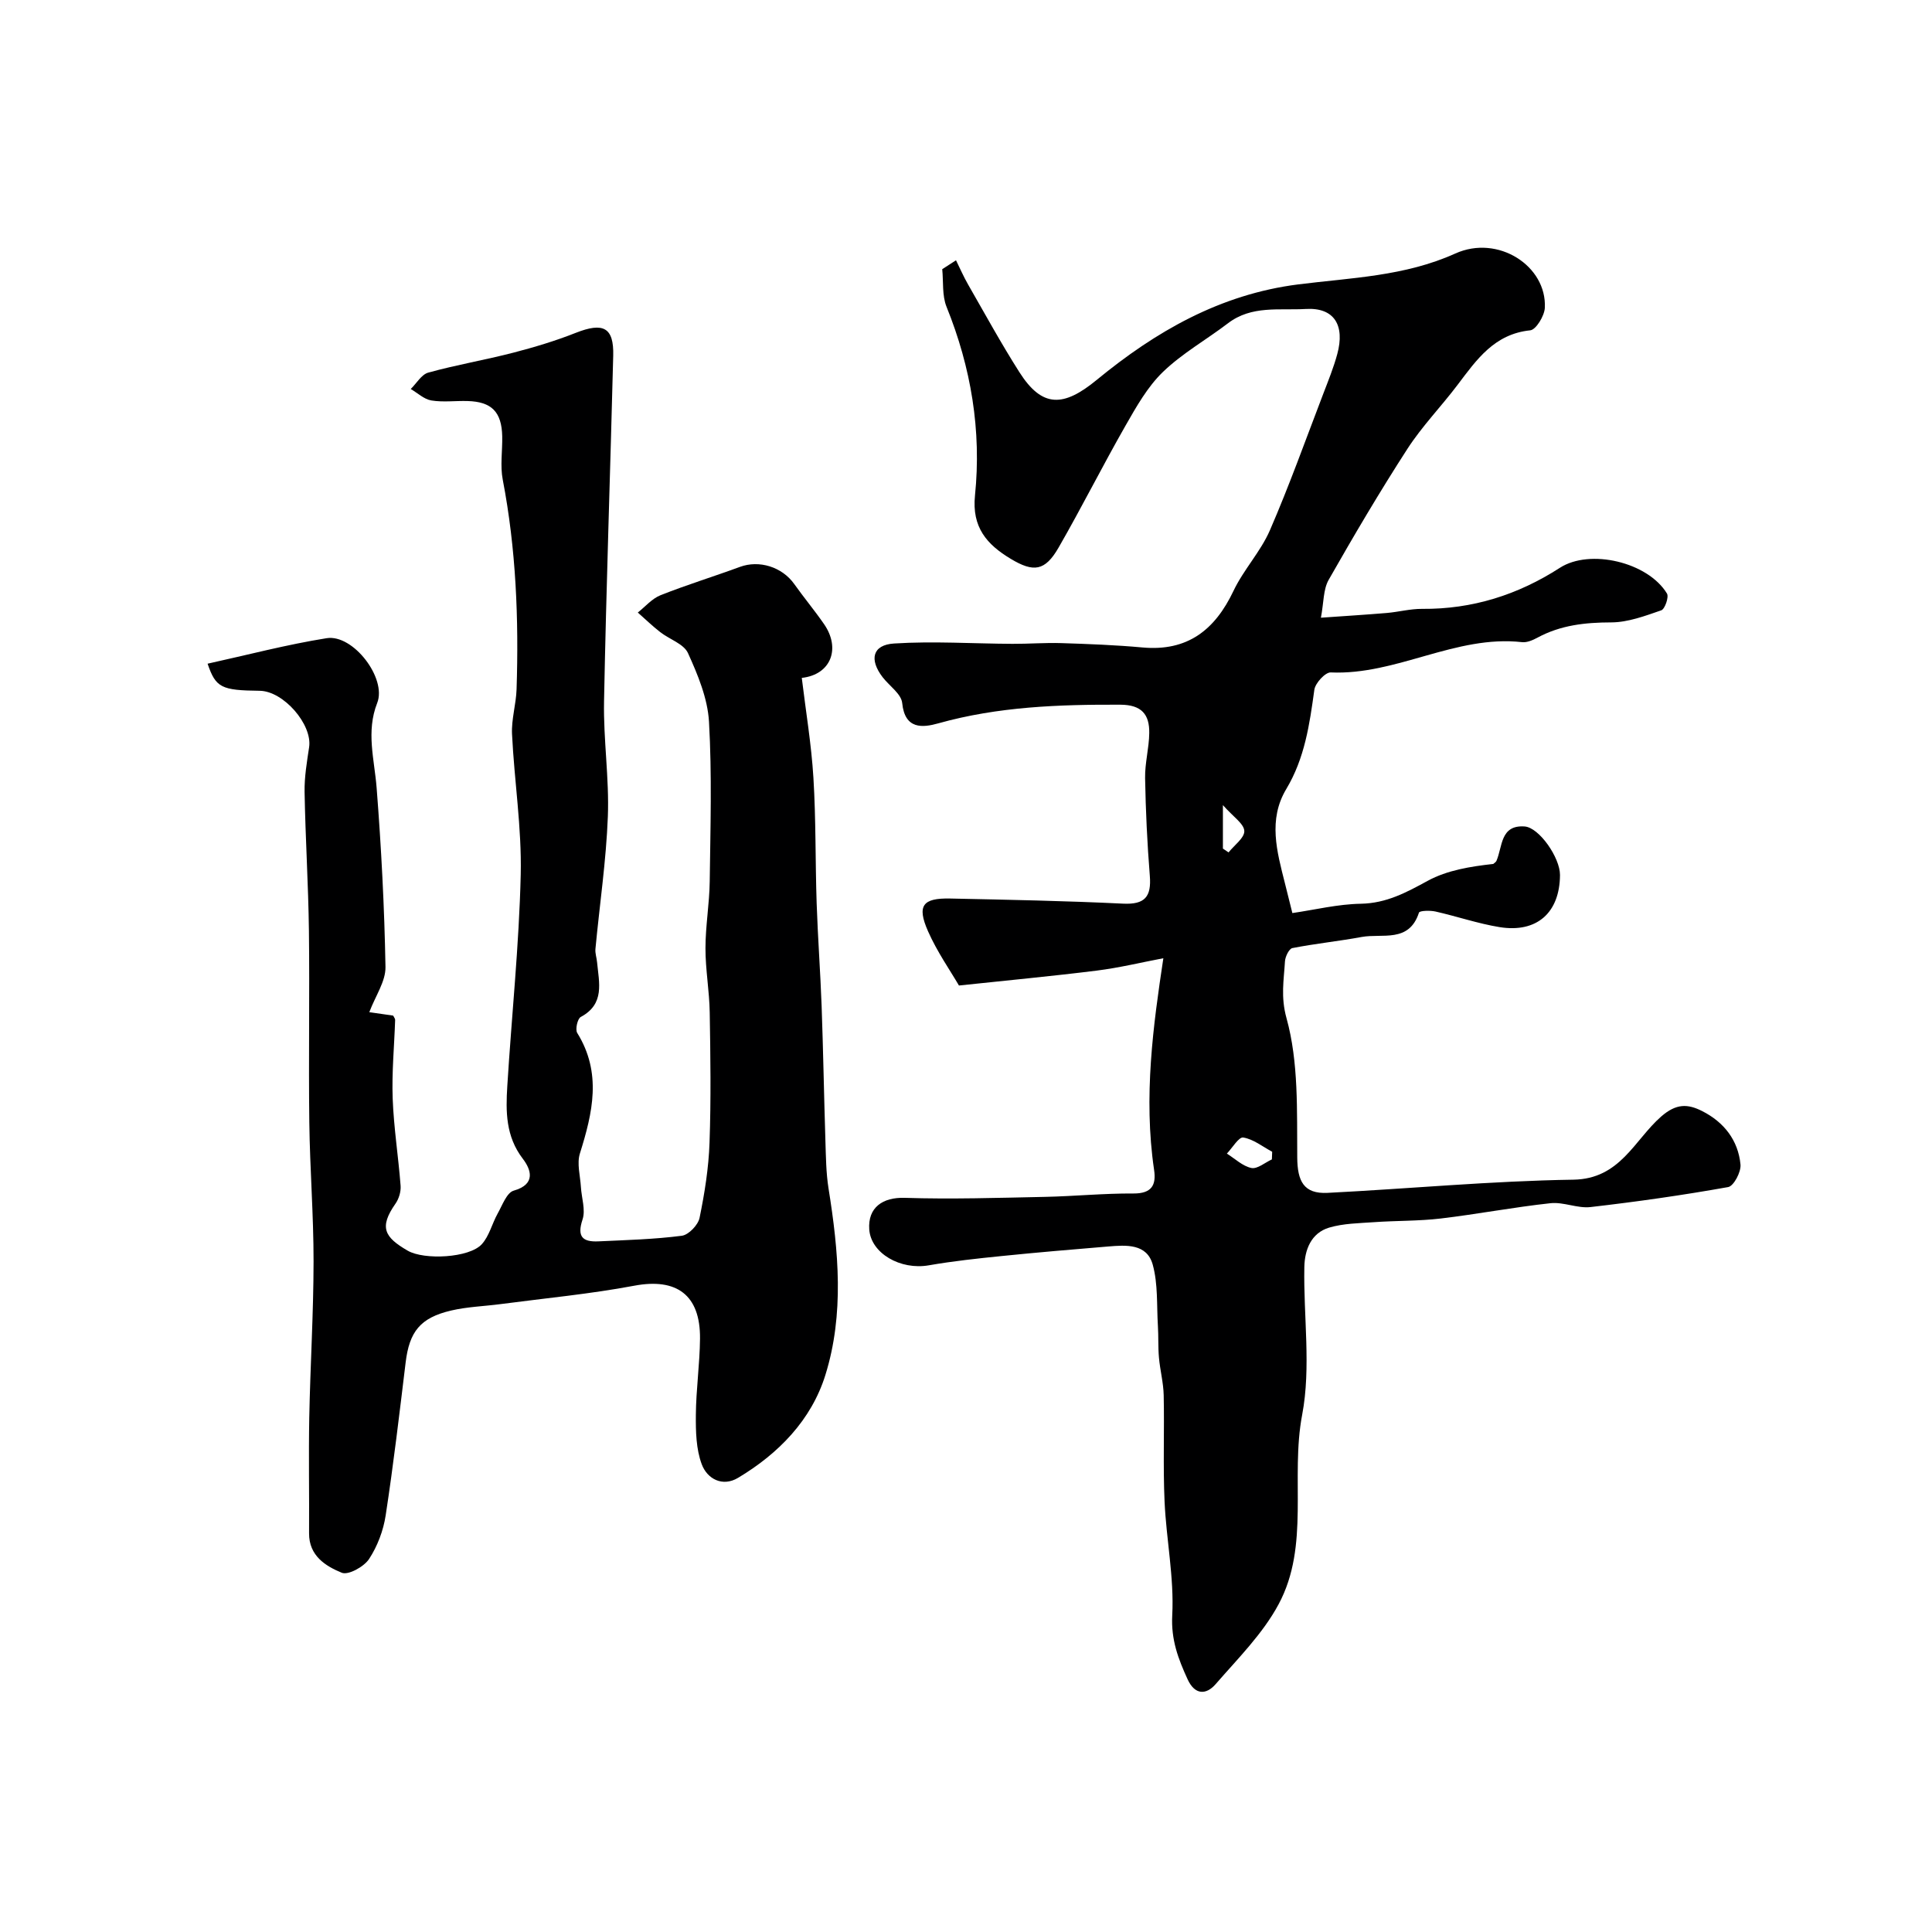
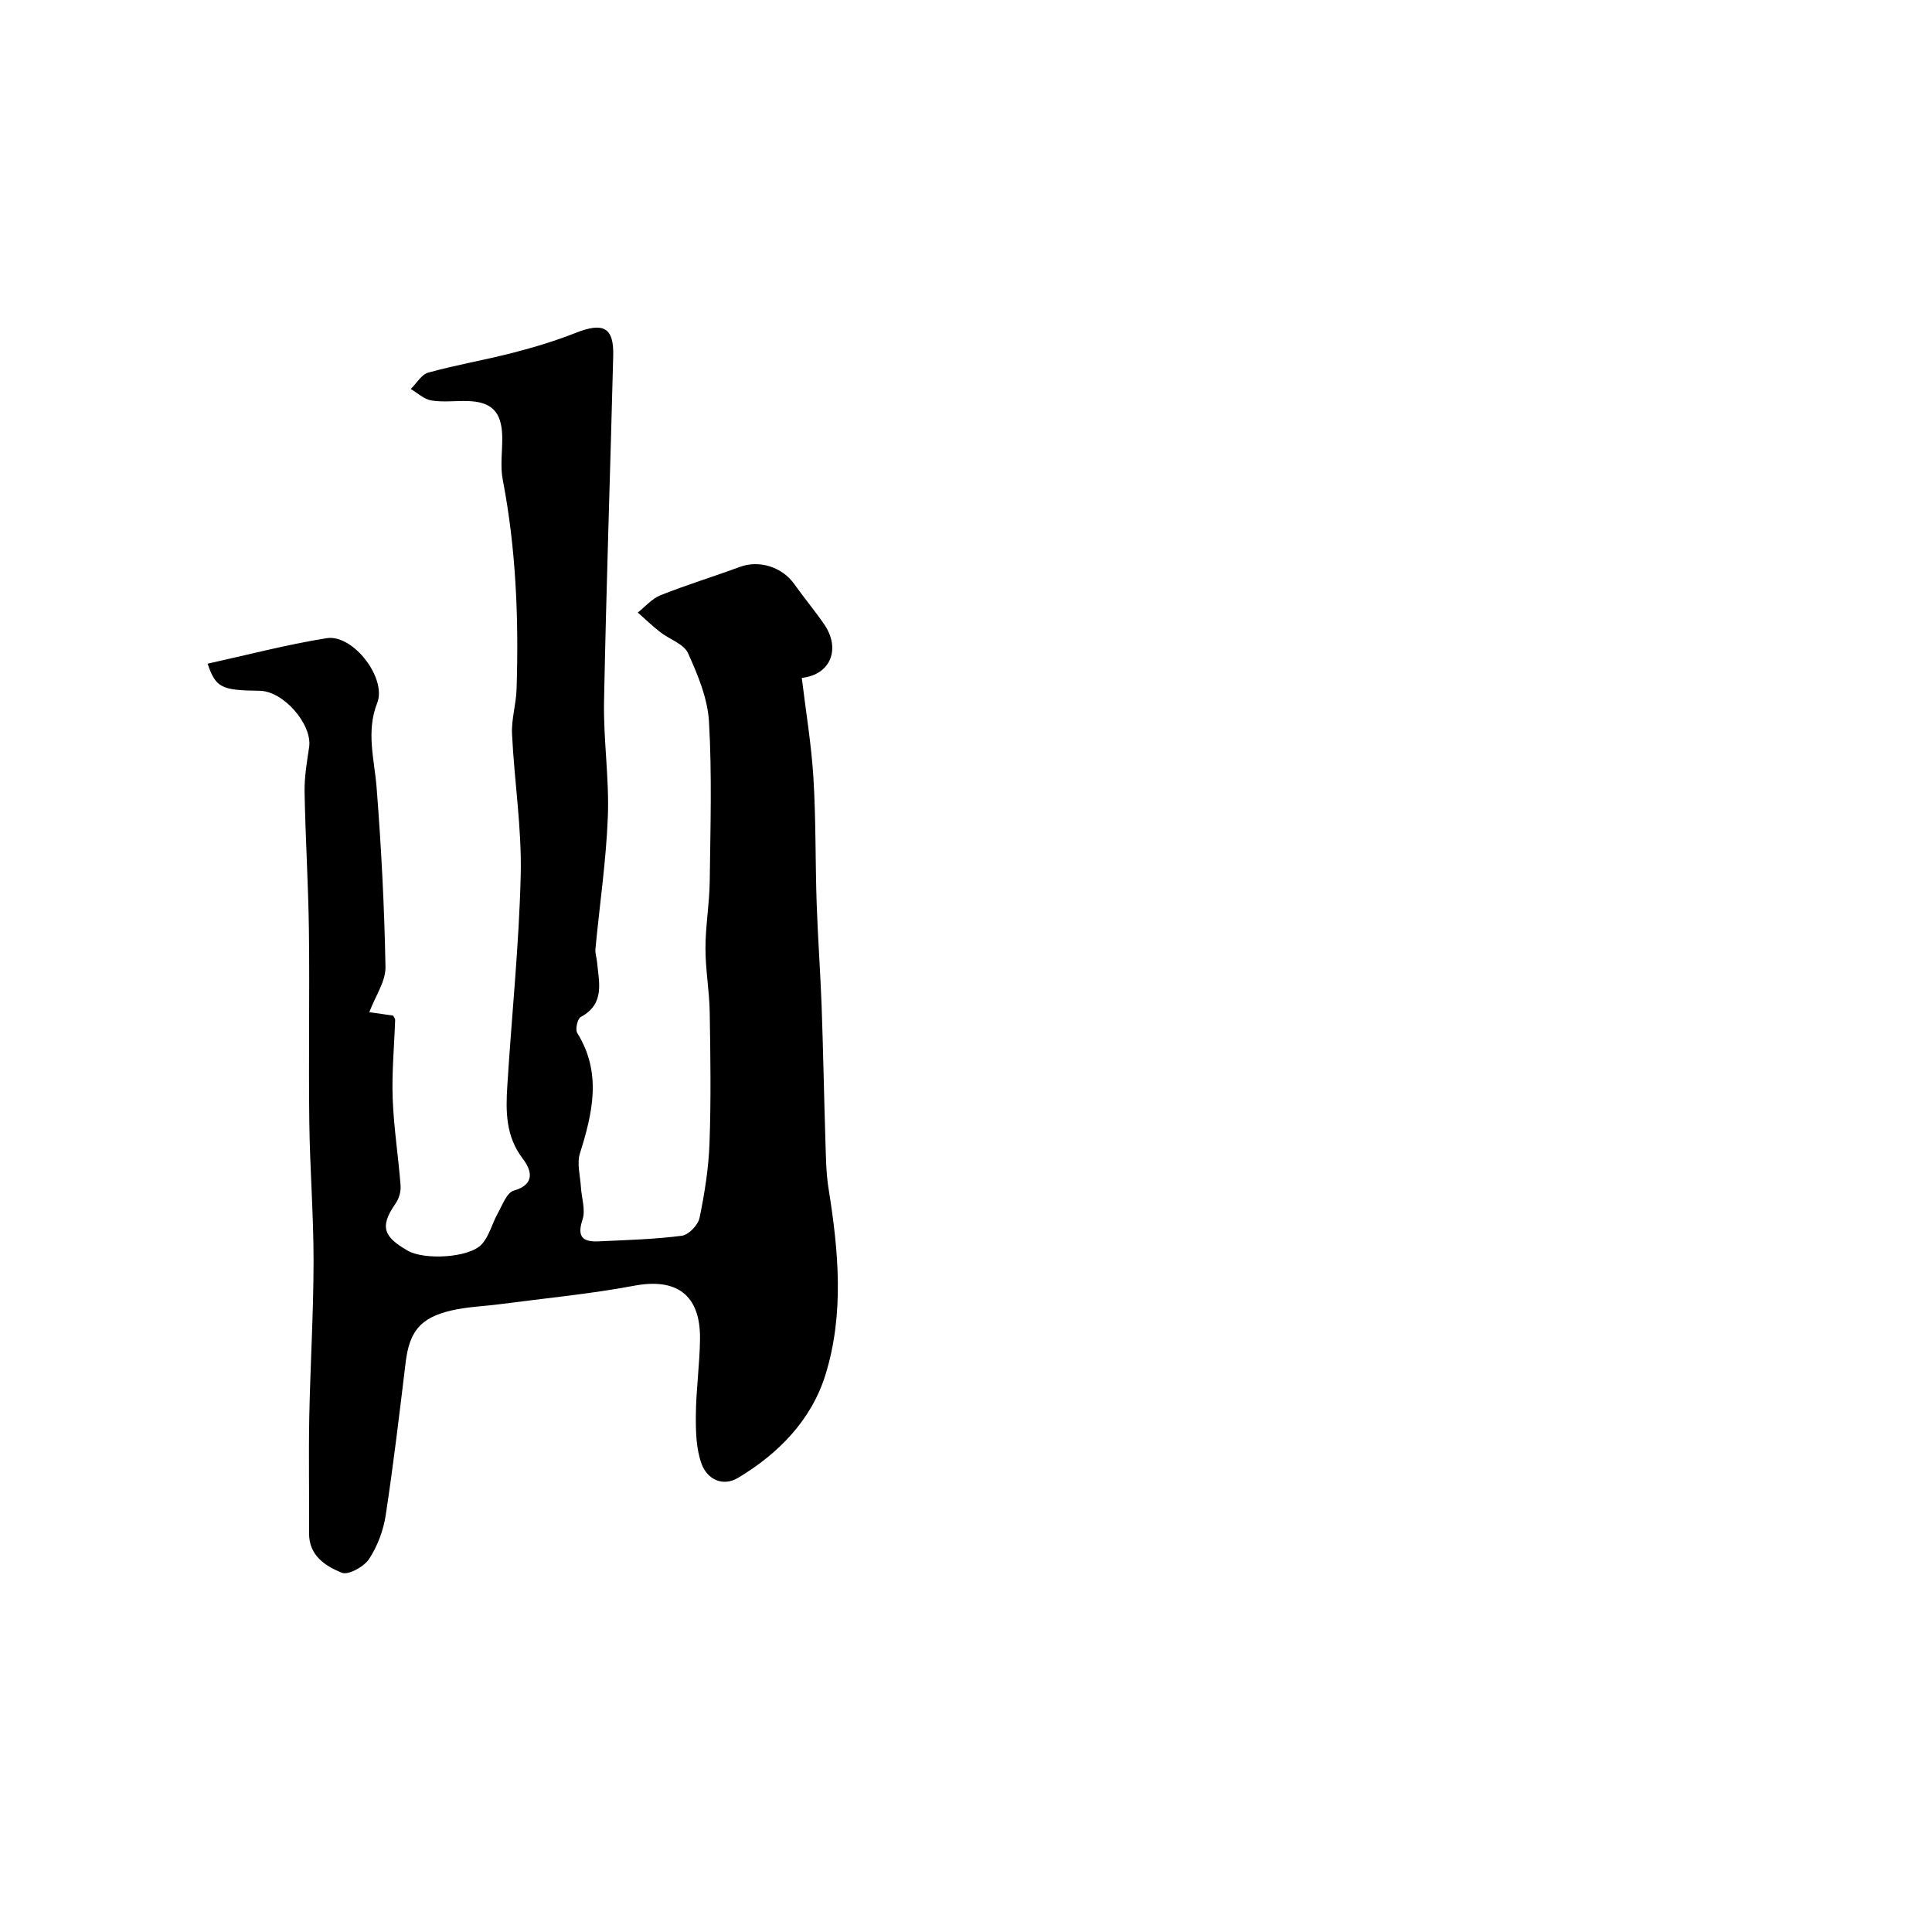
<svg xmlns="http://www.w3.org/2000/svg" enable-background="new 0 0 400 400" viewBox="0 0 400 400">
-   <path d="m240.86 198.39c-4.48.85-9.09 1.97-13.77 2.56-9.2 1.15-18.43 2.01-28.55 3.09-1.79-3.08-4.53-6.98-6.41-11.25-2.33-5.3-1.11-6.88 4.59-6.76 11.93.25 23.87.48 35.79 1.06 4.53.22 5.89-1.43 5.55-5.73-.54-6.75-.86-13.52-.98-20.29-.05-3.09.82-6.19.86-9.29.06-3.84-1.55-5.86-5.98-5.88-12.72-.05-25.32.39-37.69 3.86-3.24.91-6.93 1.31-7.48-4.2-.19-1.9-2.66-3.55-4.05-5.35-2.82-3.67-2.11-6.7 2.37-6.98 8.13-.52 16.32.03 24.49.07 3.38.02 6.77-.26 10.15-.15 5.6.18 11.21.39 16.78.9 9.32.85 15-3.61 18.85-11.71 2.08-4.39 5.61-8.11 7.54-12.55 4.02-9.27 7.42-18.8 11.04-28.24 1.04-2.72 2.15-5.44 2.91-8.25 1.6-5.91-.58-9.68-6.53-9.33-5.5.32-11.19-.79-16.1 2.96-4.46 3.4-9.46 6.21-13.47 10.08-3.19 3.08-5.5 7.19-7.74 11.11-4.76 8.33-9.07 16.93-13.86 25.25-2.81 4.88-5.17 5.18-9.91 2.33-4.96-2.98-8.07-6.54-7.4-13.11 1.37-13.44-.8-26.48-5.89-39.07-.94-2.33-.63-5.18-.89-7.79.95-.61 1.9-1.22 2.85-1.84.83 1.67 1.57 3.39 2.5 5.01 3.49 6.08 6.86 12.24 10.62 18.15 4.74 7.45 9.16 7.24 16.02 1.6 12.17-10 25.53-17.72 41.73-19.77 10.92-1.38 22.03-1.66 32.5-6.39 8.86-4 18.99 2.59 18.54 11.26-.09 1.66-1.83 4.52-3.02 4.64-7.43.76-11.09 6.06-15.02 11.26-3.39 4.49-7.37 8.58-10.41 13.28-5.73 8.86-11.09 17.96-16.31 27.13-1.13 1.99-1 4.7-1.6 7.83 4.99-.35 9.32-.62 13.64-.98 2.44-.21 4.87-.87 7.3-.85 10.41.09 19.85-2.9 28.55-8.51 6.2-3.99 18.2-1.19 22.16 5.34.43.71-.43 3.21-1.18 3.47-3.36 1.16-6.89 2.49-10.36 2.5-5.39.01-10.45.56-15.24 3.14-.98.53-2.2 1.07-3.23.95-13.76-1.54-25.96 6.87-39.61 6.27-1.12-.05-3.2 2.21-3.39 3.59-.98 7.15-1.99 14.18-5.81 20.55-3.8 6.34-1.94 12.95-.29 19.47.48 1.88.94 3.77 1.55 6.21 4.62-.67 9.4-1.85 14.19-1.93 5.29-.1 9.4-2.33 13.84-4.75 4.02-2.19 8.81-2.96 13.57-3.49.22-.21.54-.38.65-.63 1.28-2.94.77-7.48 5.83-7.13 3.02.21 7.35 6.47 7.33 10.06-.05 7.78-4.77 12.03-12.51 10.78-4.48-.73-8.83-2.23-13.27-3.23-1.11-.25-3.28-.19-3.42.23-2.05 6.33-7.59 4.26-11.86 5.04-4.76.88-9.6 1.37-14.35 2.3-.68.13-1.47 1.76-1.53 2.73-.23 3.9-.91 7.35.32 11.79 2.53 9.14 2.14 19.18 2.22 28.86.04 4.86 1.33 7.55 6.28 7.3 16.97-.86 33.91-2.47 50.89-2.73 9.69-.15 12.61-8.19 18.15-13.05 3.16-2.77 5.54-2.67 8.56-1.13 4.49 2.29 7.41 6.03 7.89 11.04.15 1.53-1.4 4.46-2.55 4.67-9.45 1.69-18.96 3.04-28.5 4.14-2.69.31-5.58-1.09-8.28-.8-7.61.82-15.14 2.27-22.74 3.17-4.58.54-9.23.43-13.84.76-3.1.22-6.3.25-9.24 1.12-3.77 1.12-5.08 4.62-5.15 8.16-.2 10.22 1.42 20.73-.45 30.59-2.49 13.07 1.66 27.03-4.87 39.22-3.27 6.11-8.44 11.25-13.06 16.57-1.94 2.23-4.29 2.26-5.79-1.02-1.93-4.22-3.45-8.16-3.18-13.25.41-7.81-1.24-15.71-1.59-23.59-.33-7.32-.02-14.66-.18-21.99-.06-2.59-.75-5.17-.98-7.76-.2-2.19-.08-4.4-.22-6.6-.26-4.24.04-8.65-1.07-12.66-1.21-4.37-5.49-4.07-9.19-3.76-7.37.61-14.74 1.23-22.09 1.98-5.04.51-10.09 1.05-15.08 1.92-5.87 1.03-11.98-2.48-12.33-7.42-.32-4.55 2.78-6.69 7.33-6.55 9.67.31 19.36 0 29.04-.2 6.11-.13 12.22-.74 18.32-.7 3.76.02 4.76-1.71 4.28-4.9-2.23-15.13-.16-30.02 1.92-43.81zm22.47 41.65c.02-.53.04-1.06.06-1.58-1.98-1.06-3.89-2.61-5.99-2.95-.92-.15-2.25 2.14-3.39 3.33 1.68 1.05 3.26 2.6 5.08 2.98 1.24.25 2.82-1.13 4.24-1.78zm-10.14-64.35c.39.26.78.53 1.17.79 1.18-1.49 3.33-3.02 3.26-4.45-.08-1.5-2.28-2.9-4.43-5.34z" fill="#000001" />
  <path d="m42.98 137.41c8.24-1.81 16.38-3.96 24.65-5.28 5.48-.87 12.48 8.29 10.47 13.4-2.35 5.96-.58 11.7-.12 17.61.96 12.33 1.61 24.71 1.83 37.07.05 2.97-2.08 5.98-3.35 9.35 2.13.31 3.55.51 4.94.71.17.35.42.63.41.9-.18 5.42-.71 10.85-.51 16.25.22 6.04 1.18 12.05 1.64 18.08.09 1.21-.35 2.69-1.05 3.69-3.46 4.94-2.29 6.96 2.52 9.75 3.4 1.97 12.75 1.52 15.35-1.35 1.54-1.7 2.11-4.25 3.27-6.33.97-1.72 1.88-4.34 3.33-4.75 4.72-1.34 3.53-4.45 1.89-6.59-3.56-4.65-3.55-9.8-3.22-15.05.9-14.61 2.44-29.19 2.78-43.81.22-9.67-1.33-19.37-1.8-29.07-.15-3.07.84-6.18.94-9.28.47-14.55-.1-29.03-2.86-43.39-.56-2.89-.05-5.98-.11-8.98-.11-5.07-2.2-7.18-7.2-7.31-2.5-.07-5.05.28-7.48-.12-1.51-.25-2.85-1.55-4.26-2.37 1.2-1.17 2.22-3.01 3.64-3.4 5.79-1.6 11.74-2.61 17.55-4.11 4.39-1.14 8.77-2.45 12.98-4.12 5.69-2.24 7.9-1.14 7.75 4.73-.6 23.86-1.44 47.71-1.9 71.57-.15 7.94 1.09 15.91.79 23.84-.35 9.16-1.71 18.27-2.57 27.41-.09.91.26 1.85.34 2.78.39 4.2 1.66 8.61-3.38 11.31-.68.36-1.18 2.59-.73 3.31 5.13 8.27 3.2 16.52.55 24.96-.65 2.08.07 4.61.21 6.93.13 2.26 1 4.74.34 6.73-1.2 3.6.04 4.68 3.29 4.53 5.76-.27 11.55-.42 17.26-1.16 1.41-.18 3.38-2.23 3.68-3.72 1.05-5.11 1.88-10.33 2.06-15.53.32-8.99.19-17.99.04-26.99-.07-4.44-.89-8.87-.88-13.3 0-4.6.82-9.2.88-13.8.14-11.03.48-22.09-.15-33.09-.28-4.82-2.31-9.71-4.35-14.2-.87-1.92-3.83-2.85-5.74-4.34-1.62-1.26-3.11-2.7-4.65-4.06 1.55-1.22 2.93-2.88 4.69-3.58 5.41-2.15 10.99-3.86 16.45-5.87 3.99-1.47 8.73-.01 11.26 3.56 1.99 2.8 4.2 5.45 6.15 8.27 3.49 5.02 1.48 10.48-4.6 11.15.83 6.89 1.99 13.77 2.41 20.69.53 8.64.38 17.33.67 25.99.24 7.1.77 14.18 1.03 21.28.33 9.27.49 18.54.78 27.8.11 3.33.13 6.69.65 9.96 2.08 12.94 3.28 26-.66 38.63-2.9 9.3-9.69 16.26-18.07 21.27-3.24 1.94-6.41.21-7.53-2.83-1.16-3.12-1.24-6.77-1.21-10.18.04-5.27.81-10.53.86-15.8.09-9.09-4.87-12.61-13.6-10.97-9.15 1.72-18.45 2.59-27.69 3.81-3.41.45-6.9.55-10.23 1.33-6.42 1.5-8.66 4.38-9.43 10.78-1.28 10.56-2.52 21.12-4.13 31.63-.48 3.15-1.71 6.41-3.45 9.05-1.06 1.6-4.3 3.38-5.64 2.83-3.37-1.38-6.8-3.52-6.77-8.17.05-8-.11-16 .04-23.99.21-10.77.88-21.53.89-32.29.01-9.6-.76-19.19-.88-28.79-.17-13.21.08-26.42-.08-39.63-.12-9.6-.73-19.2-.9-28.8-.05-3.08.48-6.19.94-9.25.71-4.69-5.31-11.64-10.25-11.68-7.93-.09-9.08-.64-10.77-5.61z" fill="#000001" />
</svg>